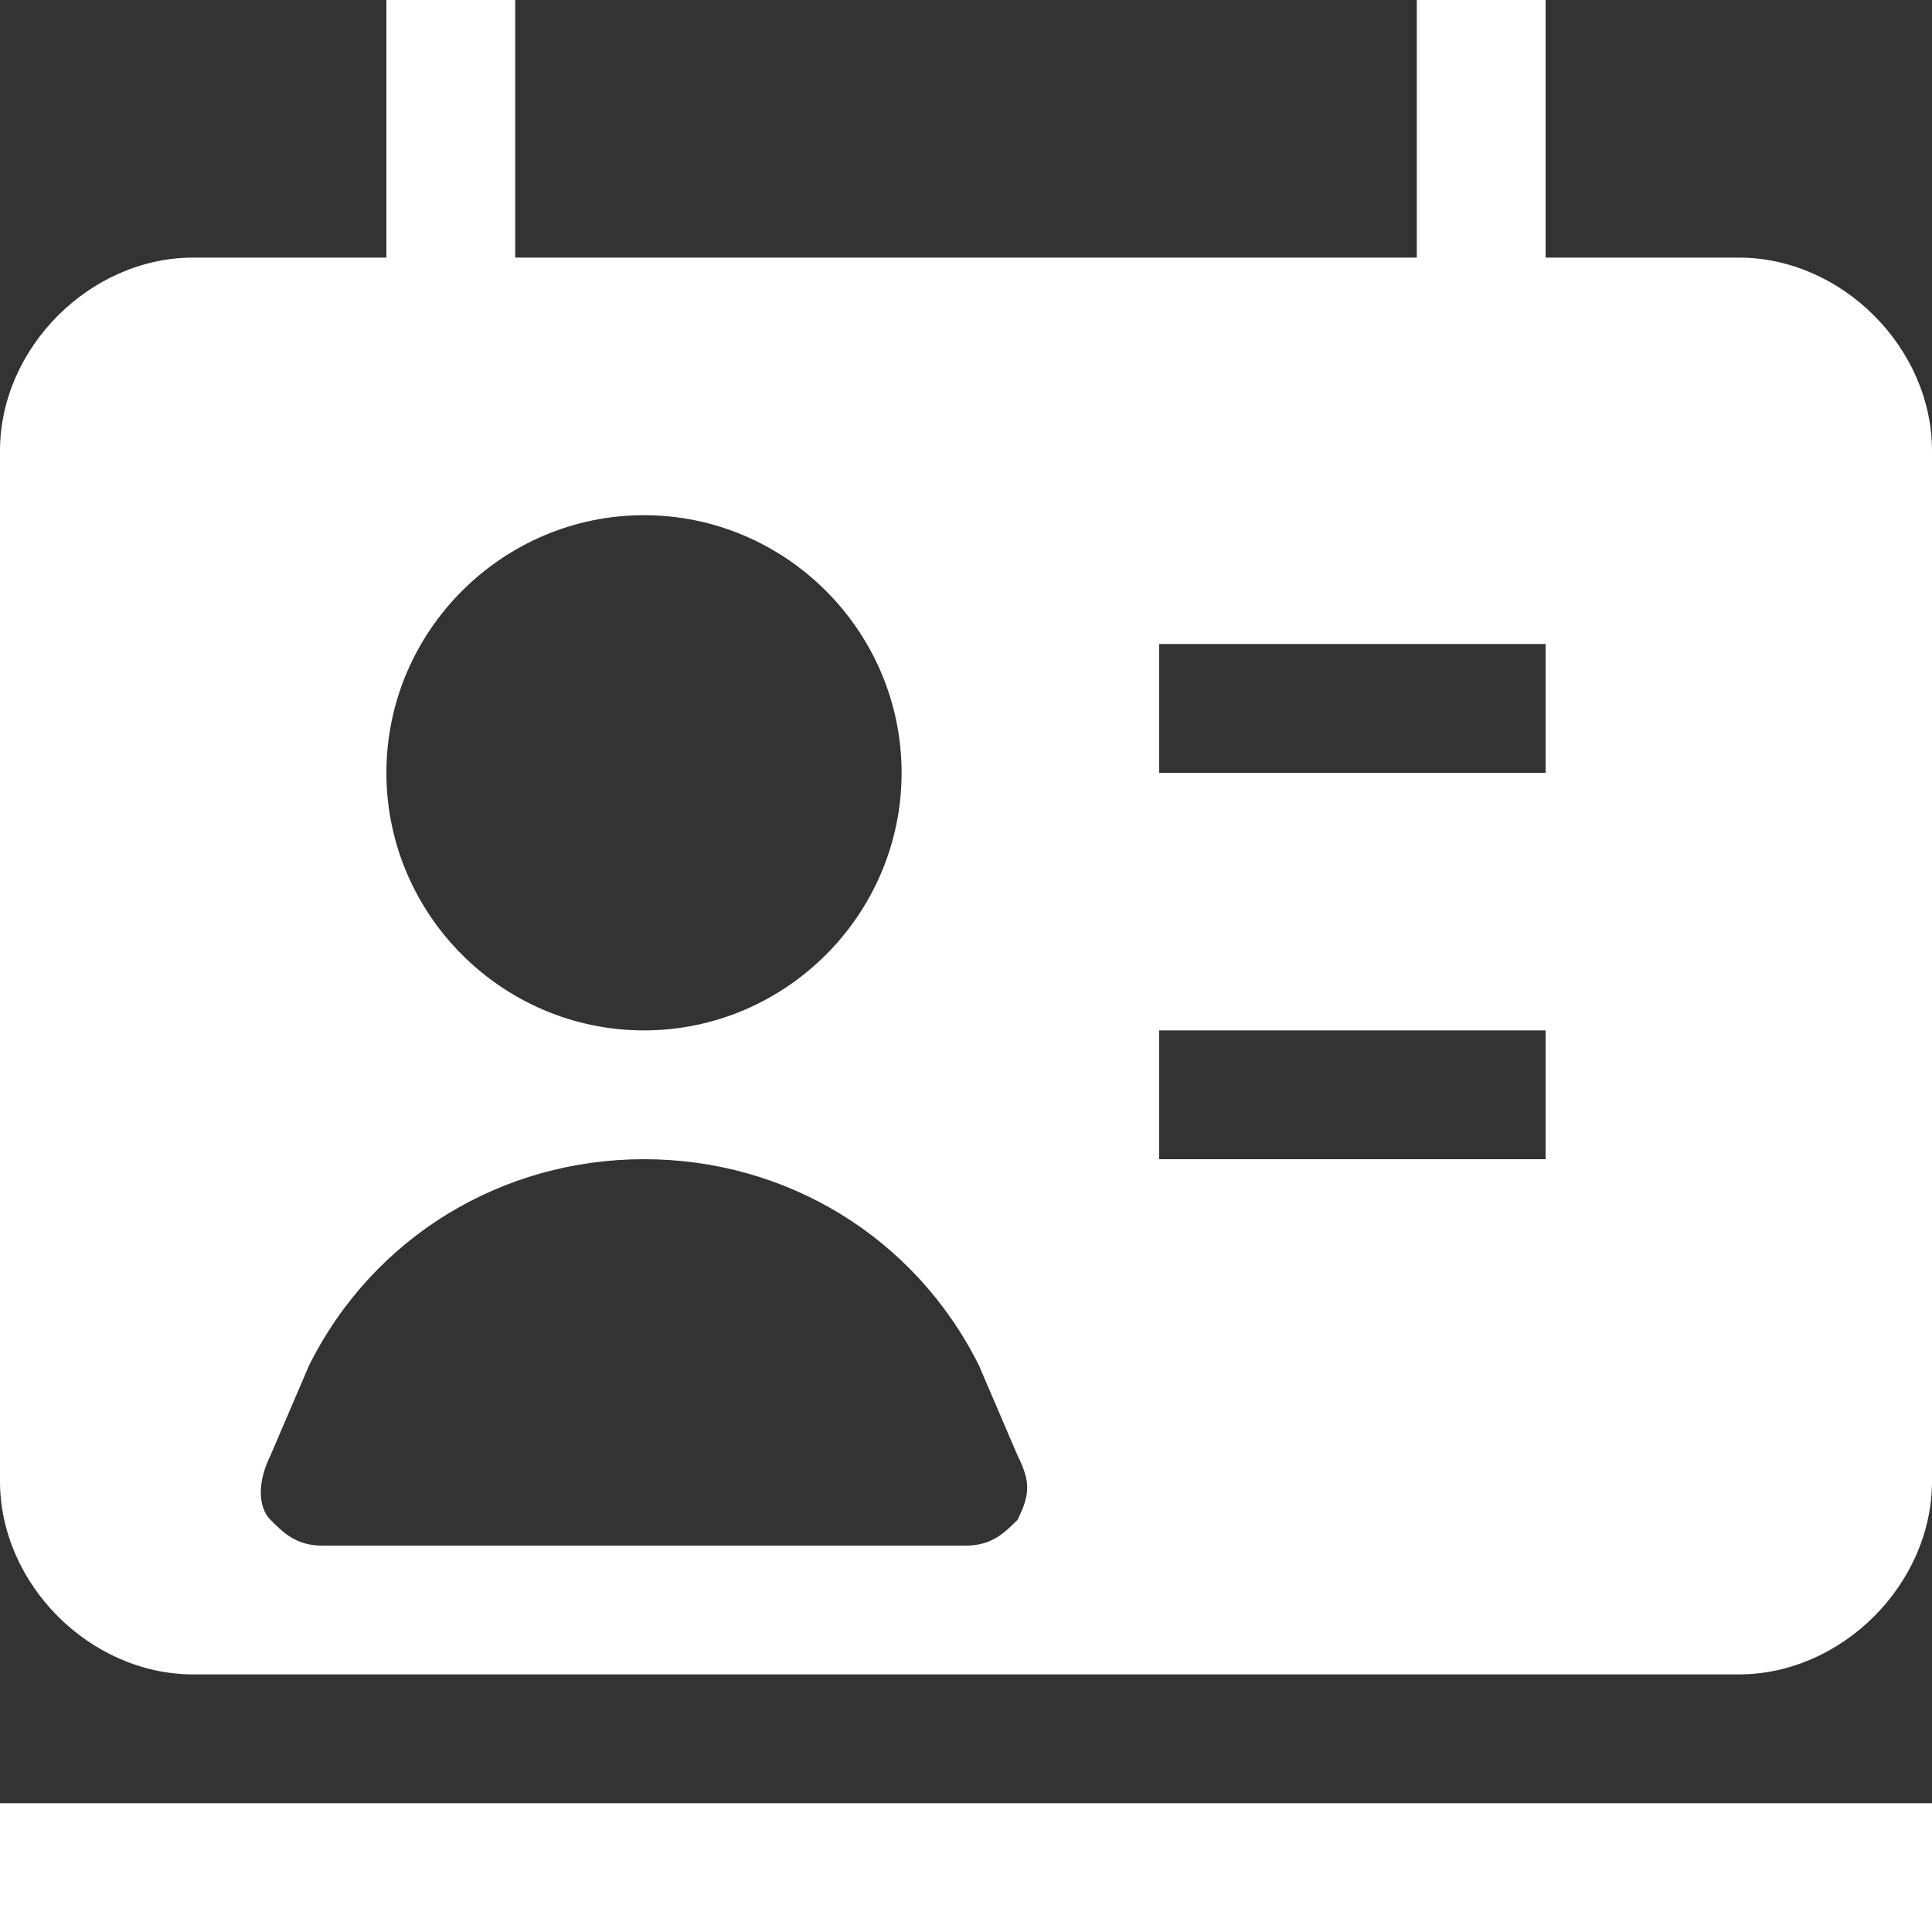
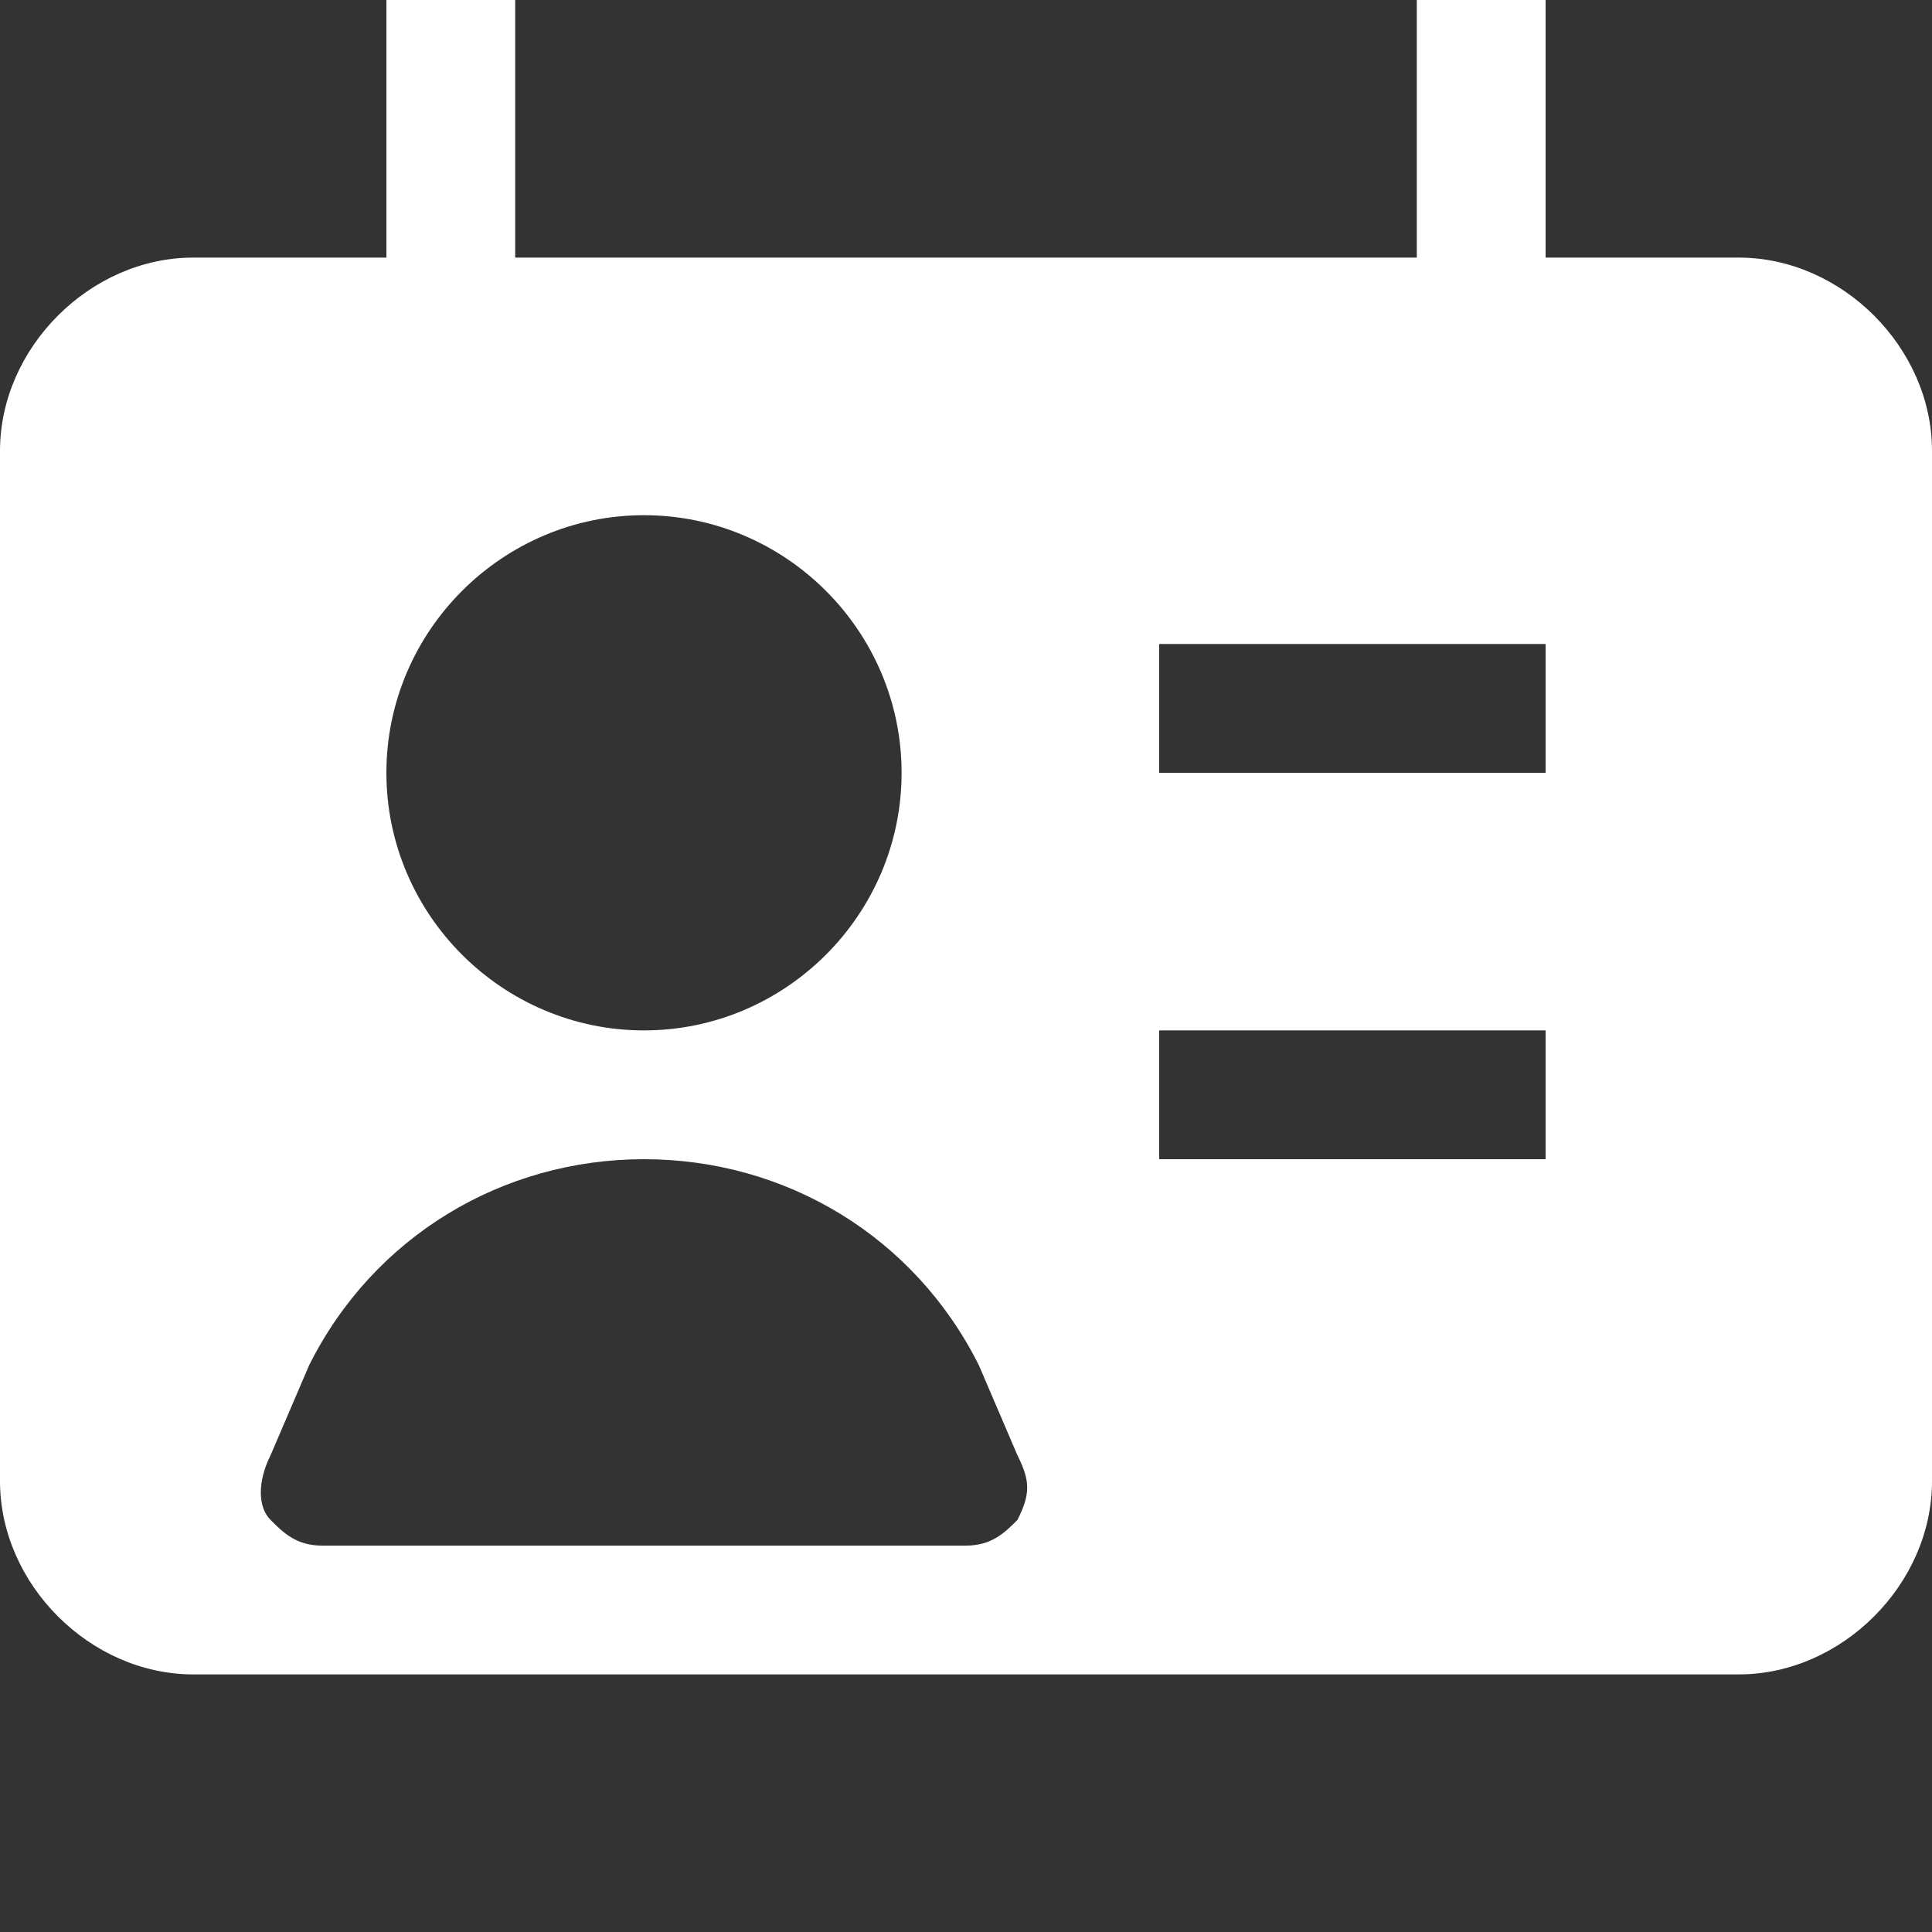
<svg xmlns="http://www.w3.org/2000/svg" version="1.1" id="Camada_1" x="0px" y="0px" viewBox="0 0 15 15" style="enable-background:new 0 0 15 15;" xml:space="preserve">
  <rect x="0" y="0" width="15" height="15" fill="#333333" stroke="none" />
  <style type="text/css">
	.st0{fill-rule:evenodd;clip-rule:evenodd;fill:#FFFFFF;}
	.st1{fill:#FFFFFF;}
</style>
  <path class="st0" d="M11,2H4V0H3v2H1.5C0.7,2,0,2.7,0,3.5v8C0,12.3,0.7,13,1.5,13h12c0.8,0,1.5-0.7,1.5-1.5v-8C15,2.7,14.3,2,13.5,2  H12V0h-1V2z M3,6c0-1.1,0.9-2,2-2s2,0.9,2,2S6.1,8,5,8S3,7.1,3,6z M2.4,10.6C2.9,9.6,3.9,9,5,9c1.1,0,2.1,0.6,2.6,1.6l0.3,0.7  c0.1,0.2,0.1,0.3,0,0.5C7.8,11.9,7.7,12,7.5,12h-5c-0.2,0-0.3-0.1-0.4-0.2c-0.1-0.1-0.1-0.3,0-0.5L2.4,10.6z M9,6h3V5H9V6z M9,9h3V8  H9V9z" />
-   <path class="st1" d="M15,14v1H0v-1H15z" />
</svg>